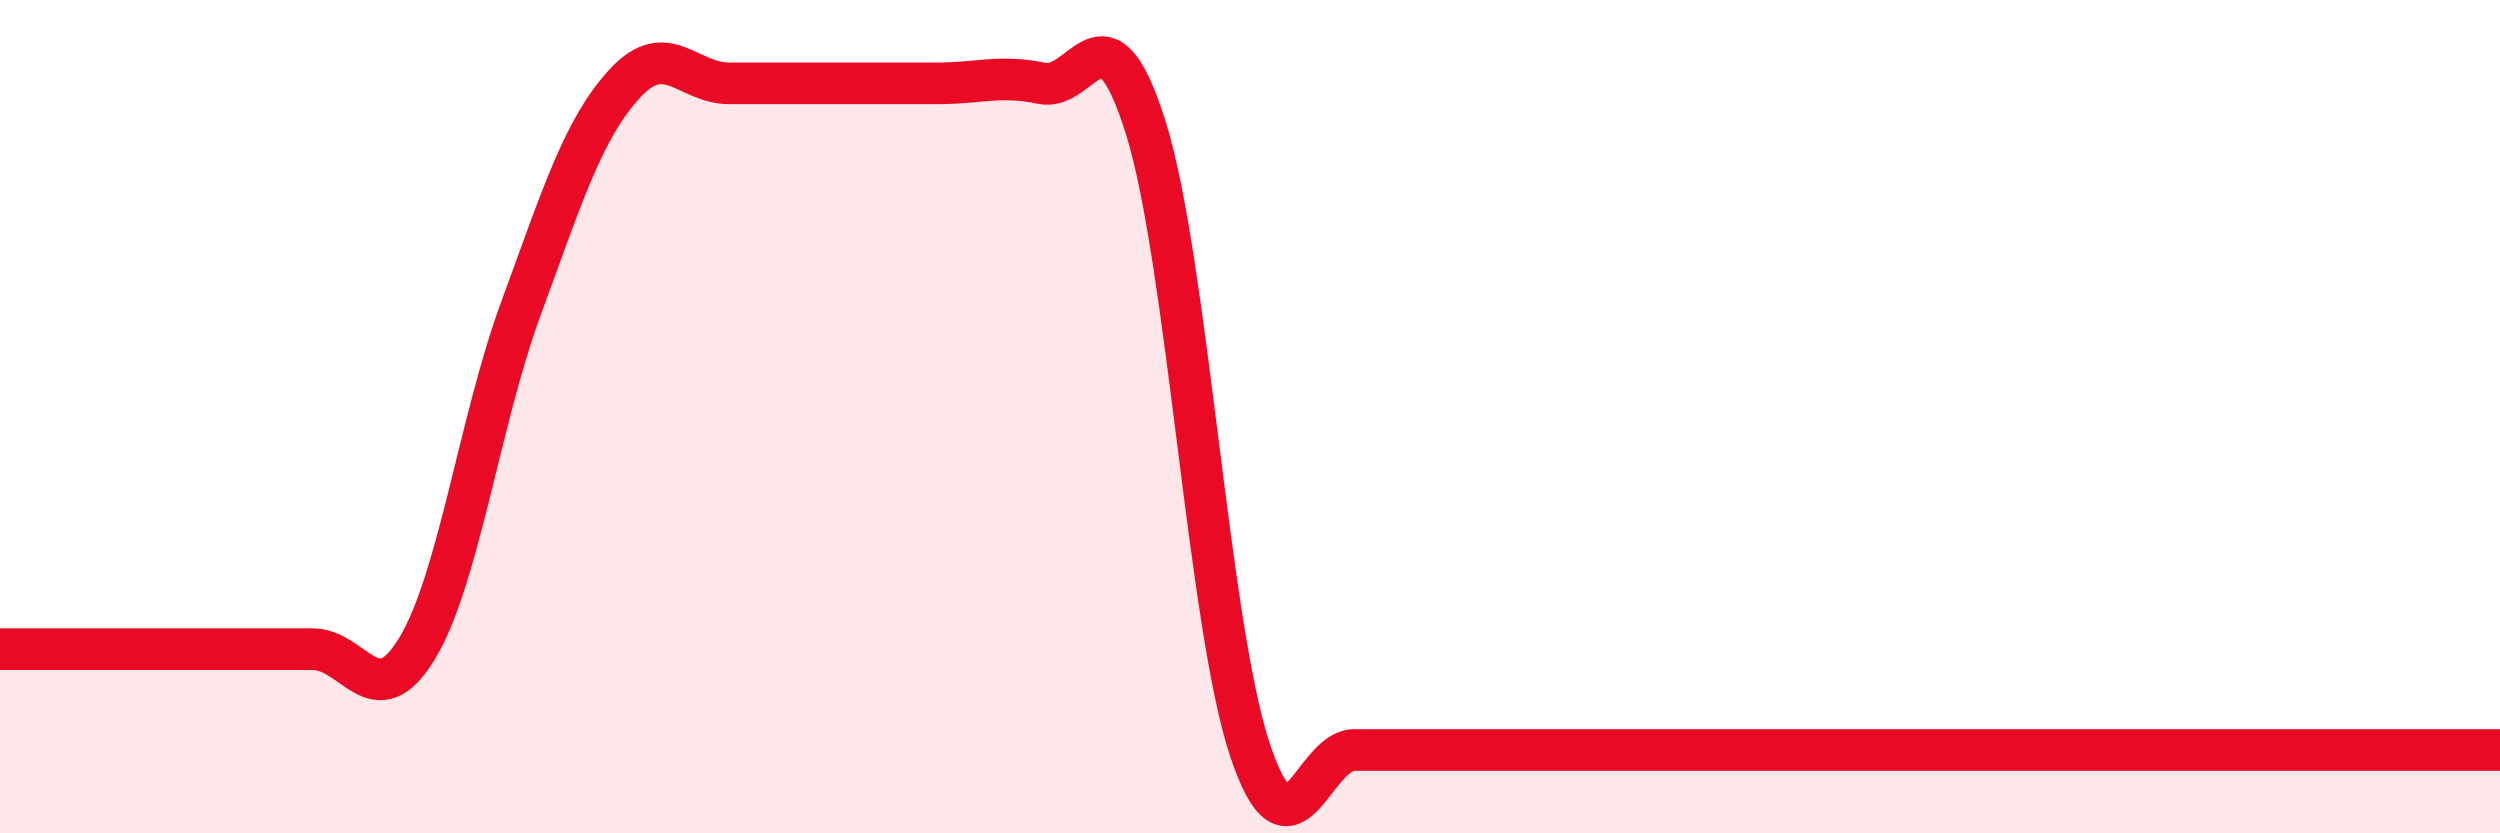
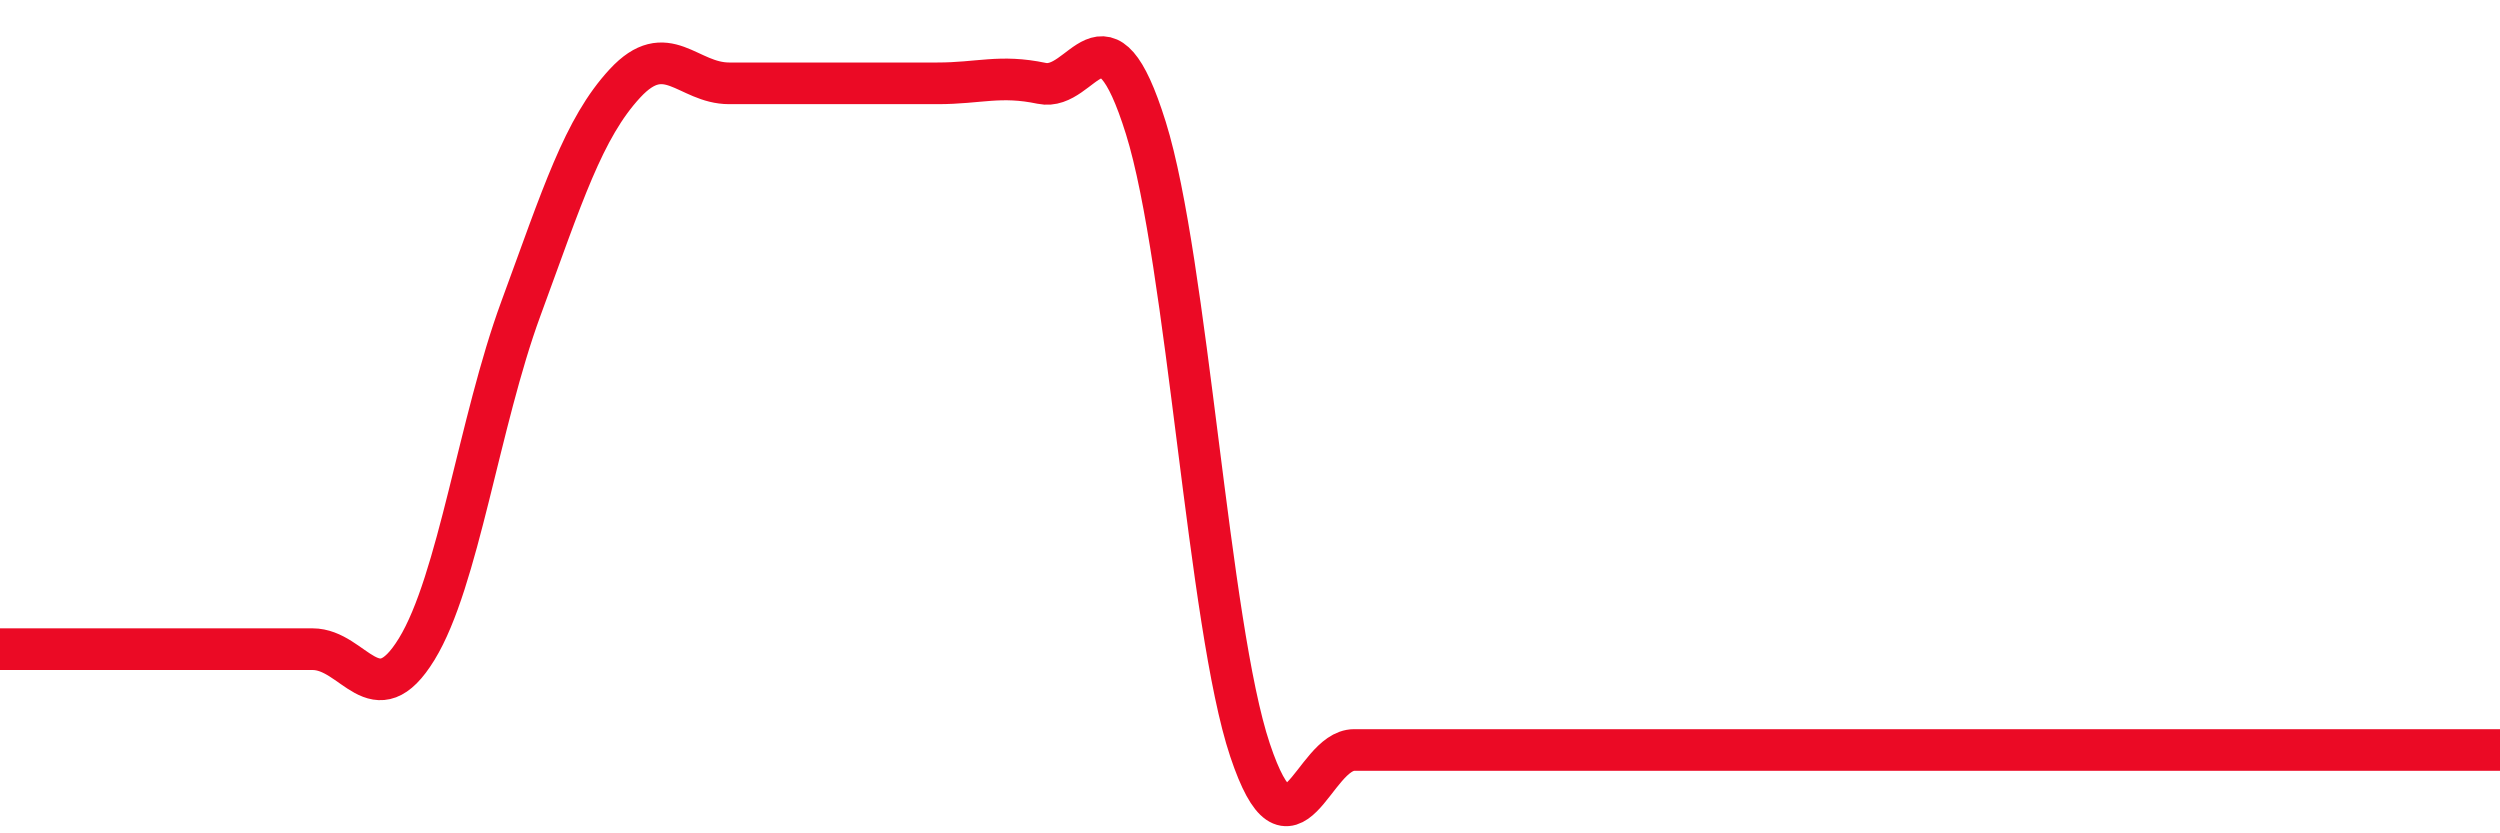
<svg xmlns="http://www.w3.org/2000/svg" width="60" height="20" viewBox="0 0 60 20">
-   <path d="M 0,15.58 C 0.5,15.58 1.5,15.58 2.5,15.58 C 3.5,15.58 4,15.58 5,15.58 C 6,15.58 6.5,15.58 7.5,15.58 C 8.5,15.58 9,17.21 10,15.58 C 11,13.95 11.5,10.13 12.5,7.41 C 13.5,4.69 14,3.08 15,2 C 16,0.92 16.5,2 17.5,2 C 18.5,2 19,2 20,2 C 21,2 21.5,2 22.5,2 C 23.5,2 24,1.79 25,2 C 26,2.21 26.5,-0.13 27.5,3.07 C 28.5,6.27 29,15.01 30,18 C 31,20.99 31.5,18 32.5,18 C 33.5,18 34,18 35,18 C 36,18 36.5,18 37.5,18 C 38.5,18 39,18 40,18 C 41,18 41.5,18 42.5,18 C 43.5,18 44,18 45,18 C 46,18 46.5,18 47.5,18 C 48.5,18 49,18 50,18 C 51,18 51.5,18 52.5,18 C 53.5,18 53.5,18 55,18 C 56.5,18 59,18 60,18L60 20L0 20Z" fill="#EB0A25" opacity="0.1" stroke-linecap="round" stroke-linejoin="round" />
  <path d="M 0,15.58 C 0.5,15.58 1.5,15.58 2.5,15.58 C 3.5,15.58 4,15.58 5,15.58 C 6,15.58 6.5,15.58 7.5,15.58 C 8.5,15.58 9,17.21 10,15.58 C 11,13.95 11.5,10.13 12.5,7.41 C 13.5,4.69 14,3.08 15,2 C 16,0.92 16.5,2 17.5,2 C 18.5,2 19,2 20,2 C 21,2 21.5,2 22.5,2 C 23.5,2 24,1.79 25,2 C 26,2.21 26.5,-0.13 27.5,3.07 C 28.5,6.27 29,15.01 30,18 C 31,20.99 31.5,18 32.5,18 C 33.5,18 34,18 35,18 C 36,18 36.5,18 37.5,18 C 38.5,18 39,18 40,18 C 41,18 41.5,18 42.5,18 C 43.5,18 44,18 45,18 C 46,18 46.5,18 47.5,18 C 48.5,18 49,18 50,18 C 51,18 51.5,18 52.5,18 C 53.5,18 53.5,18 55,18 C 56.5,18 59,18 60,18" stroke="#EB0A25" stroke-width="1" fill="none" stroke-linecap="round" stroke-linejoin="round" />
</svg>